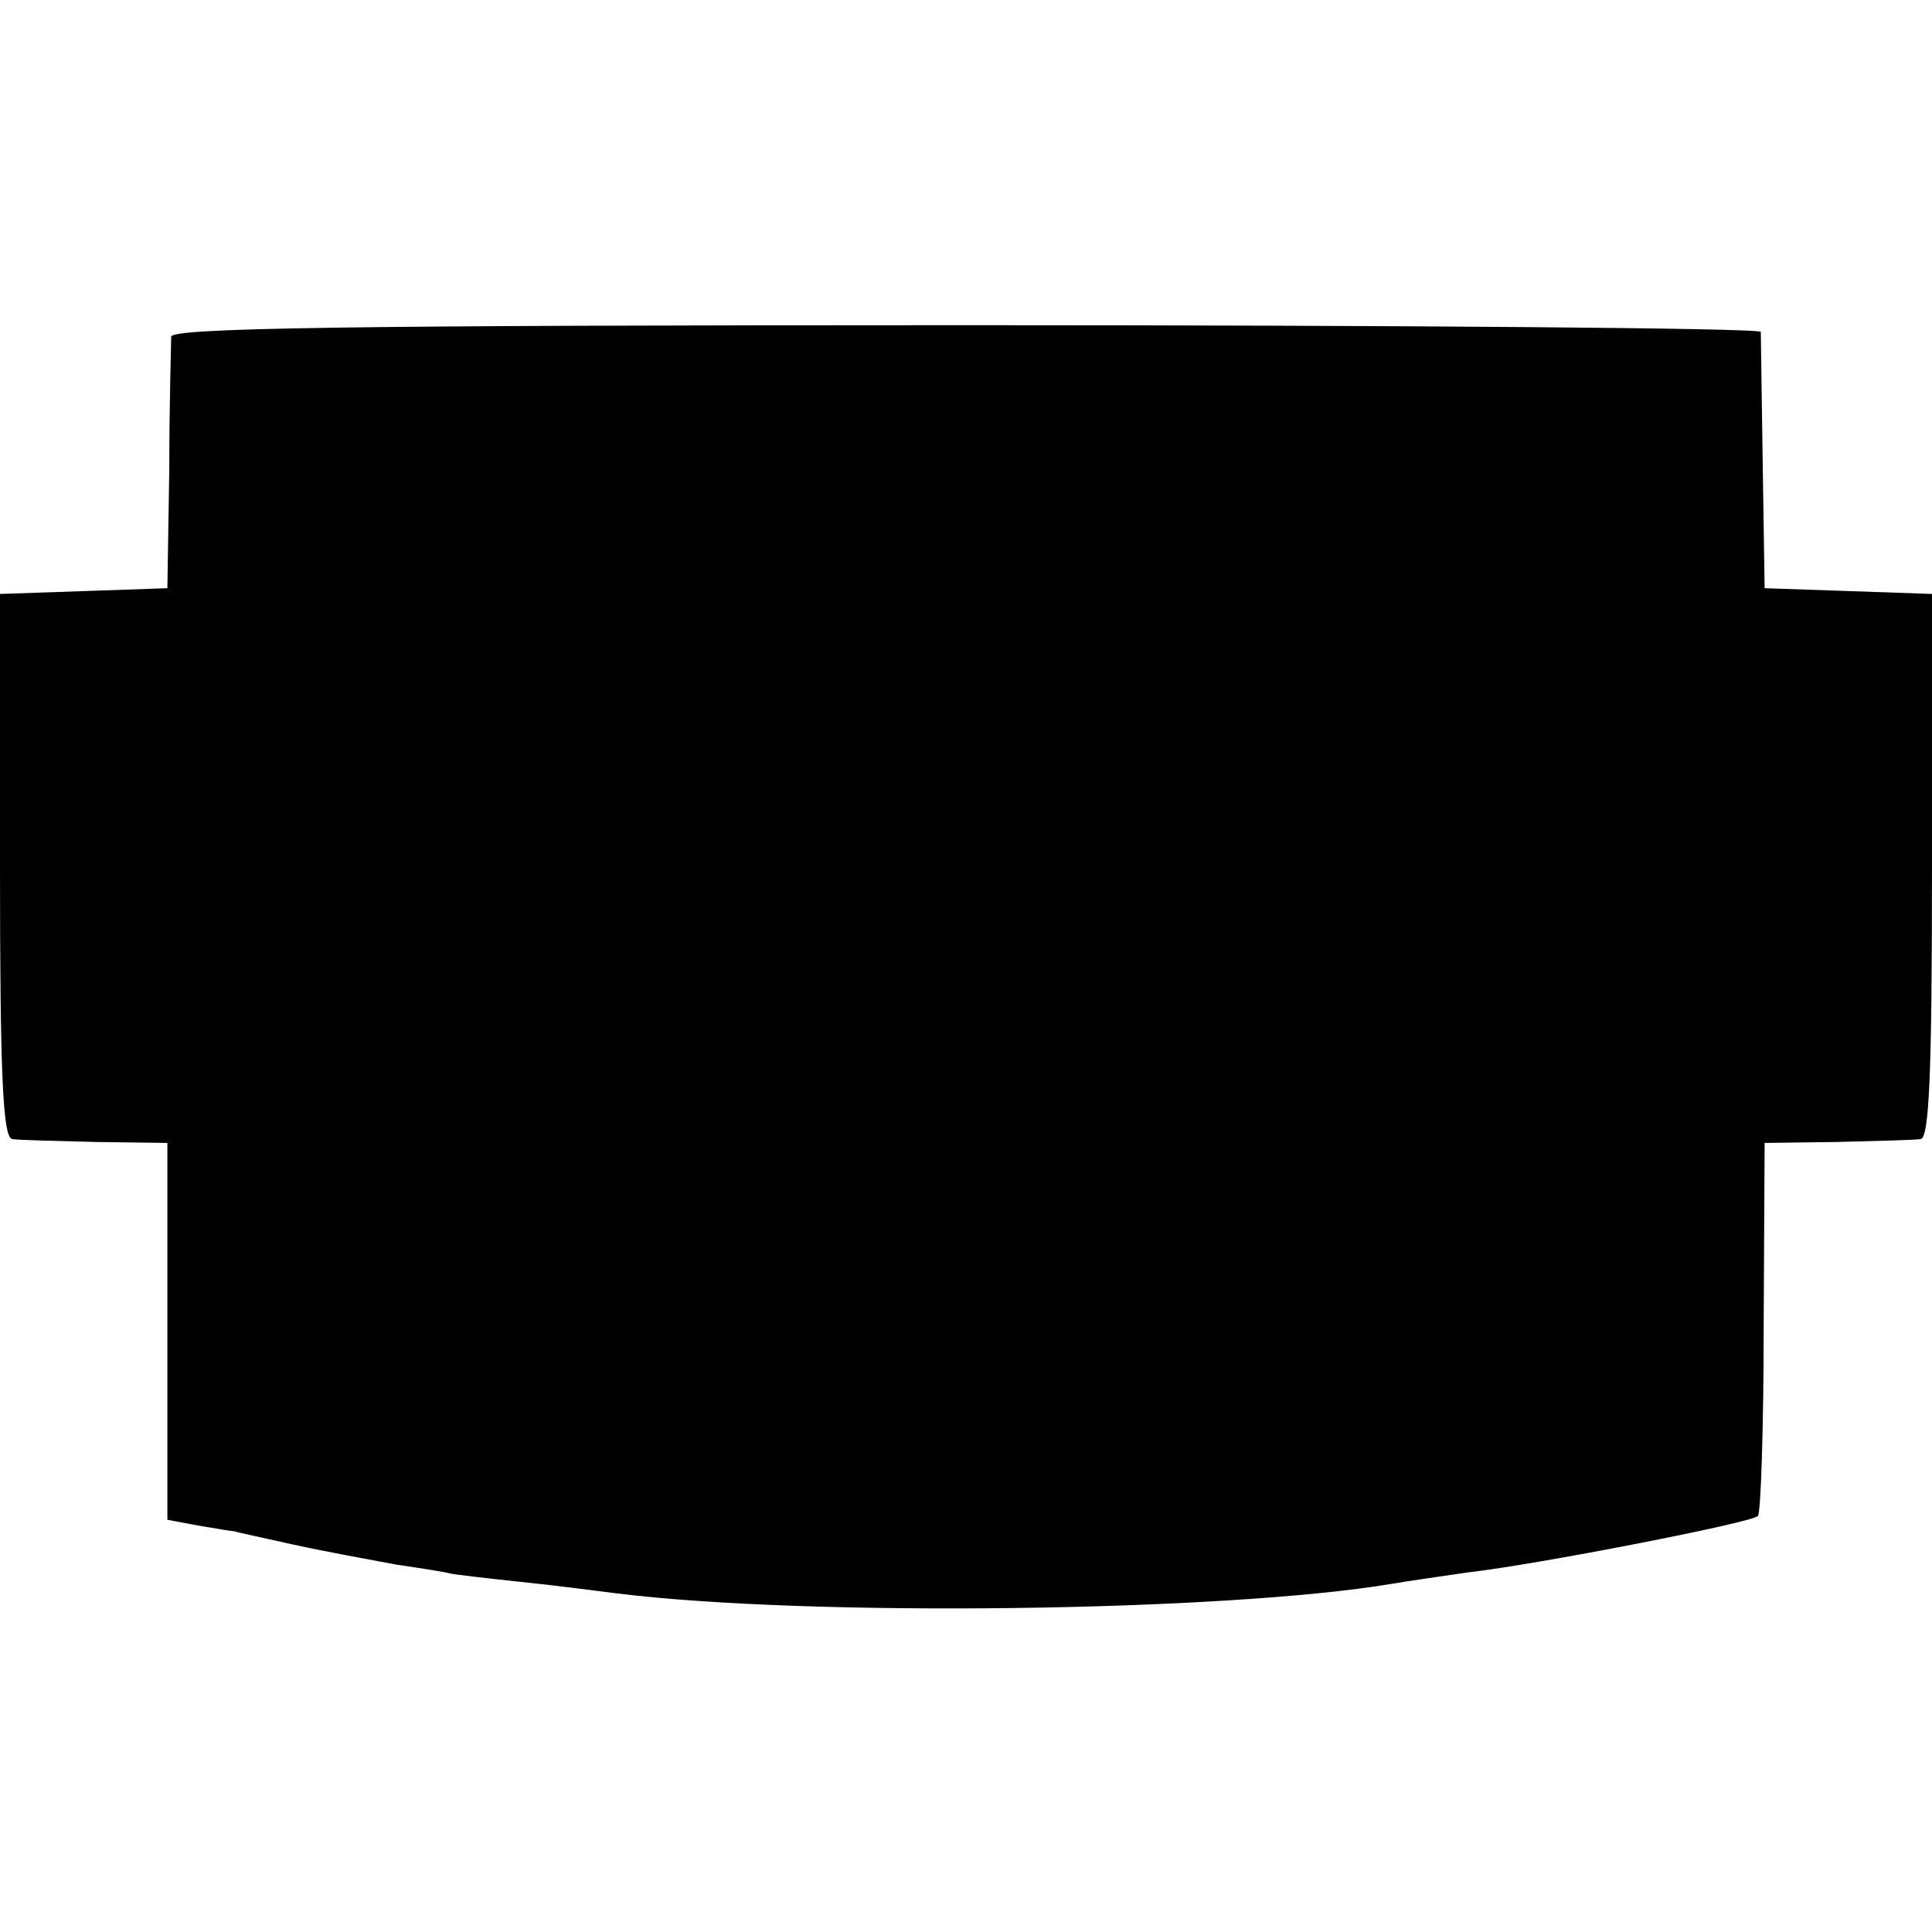
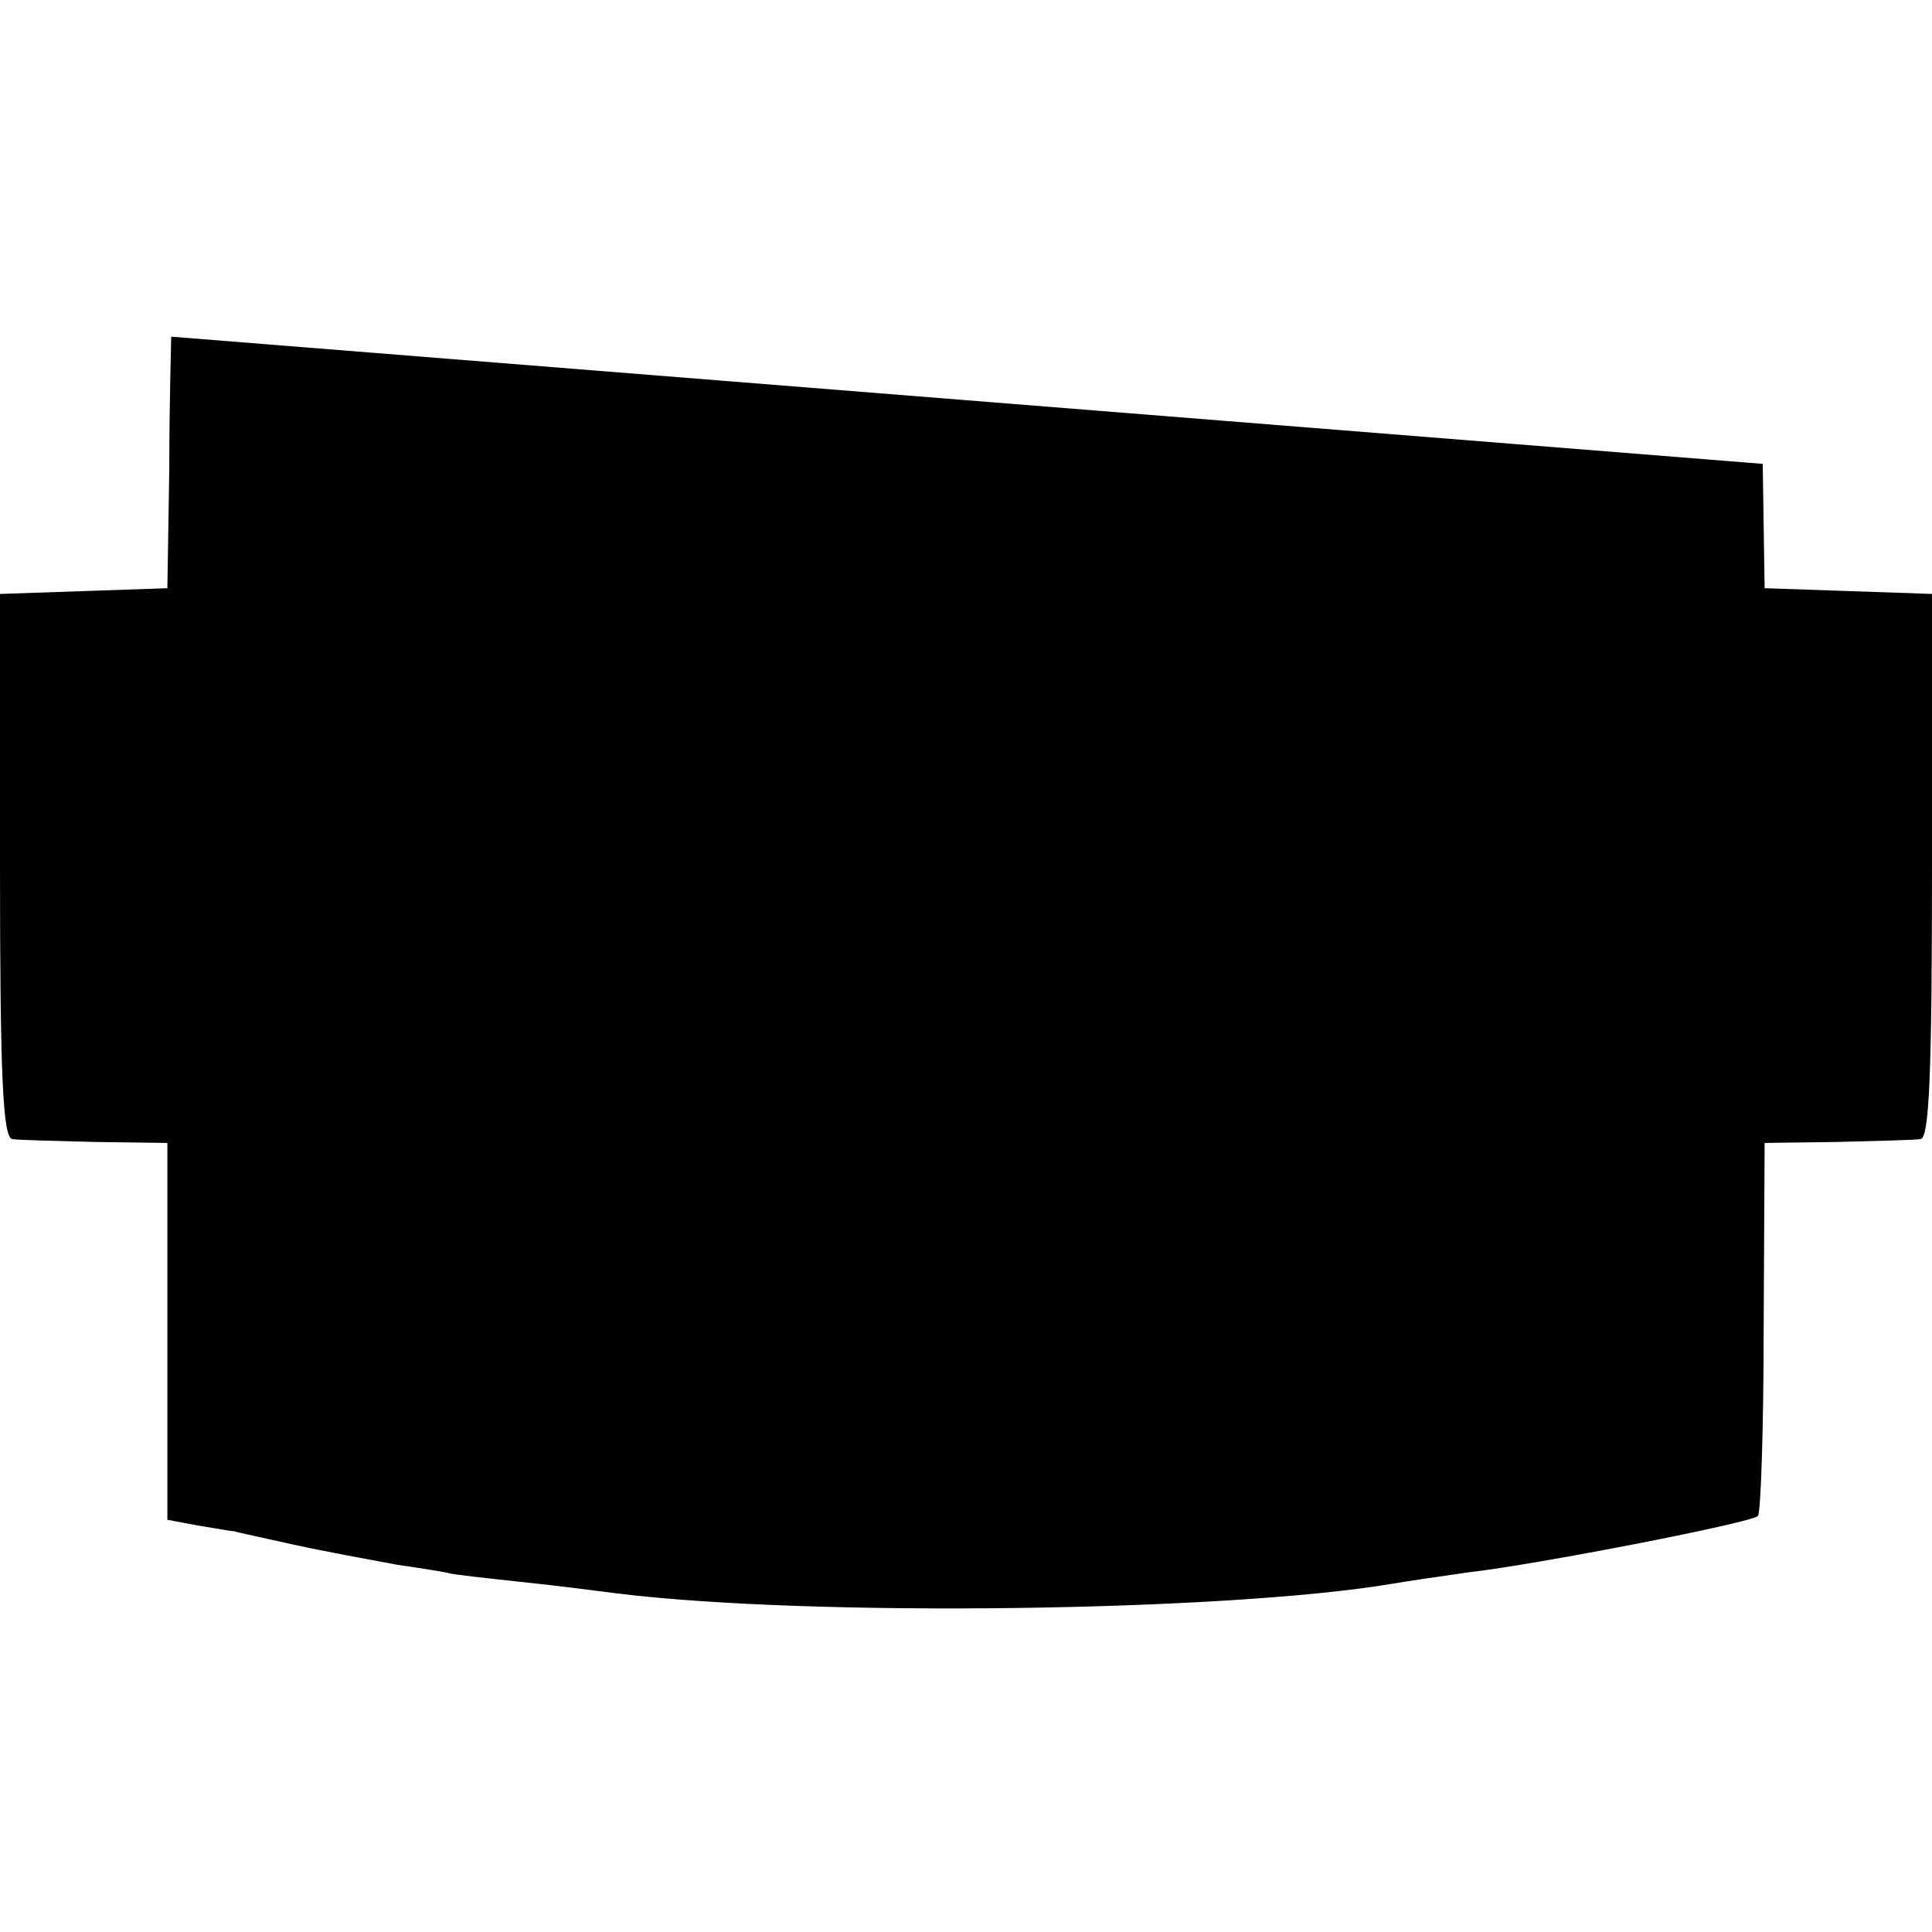
<svg xmlns="http://www.w3.org/2000/svg" version="1.0" width="202pt" height="202pt" viewBox="0 0 202 202" preserveAspectRatio="xMidYMid meet">
  <g transform="translate(0,202) scale(0.1,-0.1)" fill="#000000" stroke="none">
-     <path d="M179 1668 c0 -7 -2 -69 -2 -138 l-2 -125 -87 -3 -88 -3 0 -284 c0 -221 3 -285 13 -286 6 -1 46 -2 87 -3 l75 -1 0 -197 0 -197 32 -6 c18 -3 35 -6 38 -6 2 -1 31 -7 62 -14 32 -7 81 -16 108 -21 28 -4 52 -8 55 -9 3 -1 37 -5 75 -9 39 -4 84 -10 100 -12 203 -25 637 -19 810 10 17 3 53 8 80 12 71 8 297 52 303 59 3 3 6 92 6 198 l1 192 75 1 c41 1 81 2 88 3 9 1 12 65 12 286 l0 284 -87 3 -88 3 -2 130 c-1 72 -2 133 -2 138 -1 4 -374 7 -831 7 -657 0 -830 -3 -831 -12z" />
+     <path d="M179 1668 c0 -7 -2 -69 -2 -138 l-2 -125 -87 -3 -88 -3 0 -284 c0 -221 3 -285 13 -286 6 -1 46 -2 87 -3 l75 -1 0 -197 0 -197 32 -6 c18 -3 35 -6 38 -6 2 -1 31 -7 62 -14 32 -7 81 -16 108 -21 28 -4 52 -8 55 -9 3 -1 37 -5 75 -9 39 -4 84 -10 100 -12 203 -25 637 -19 810 10 17 3 53 8 80 12 71 8 297 52 303 59 3 3 6 92 6 198 l1 192 75 1 c41 1 81 2 88 3 9 1 12 65 12 286 l0 284 -87 3 -88 3 -2 130 z" />
  </g>
</svg>